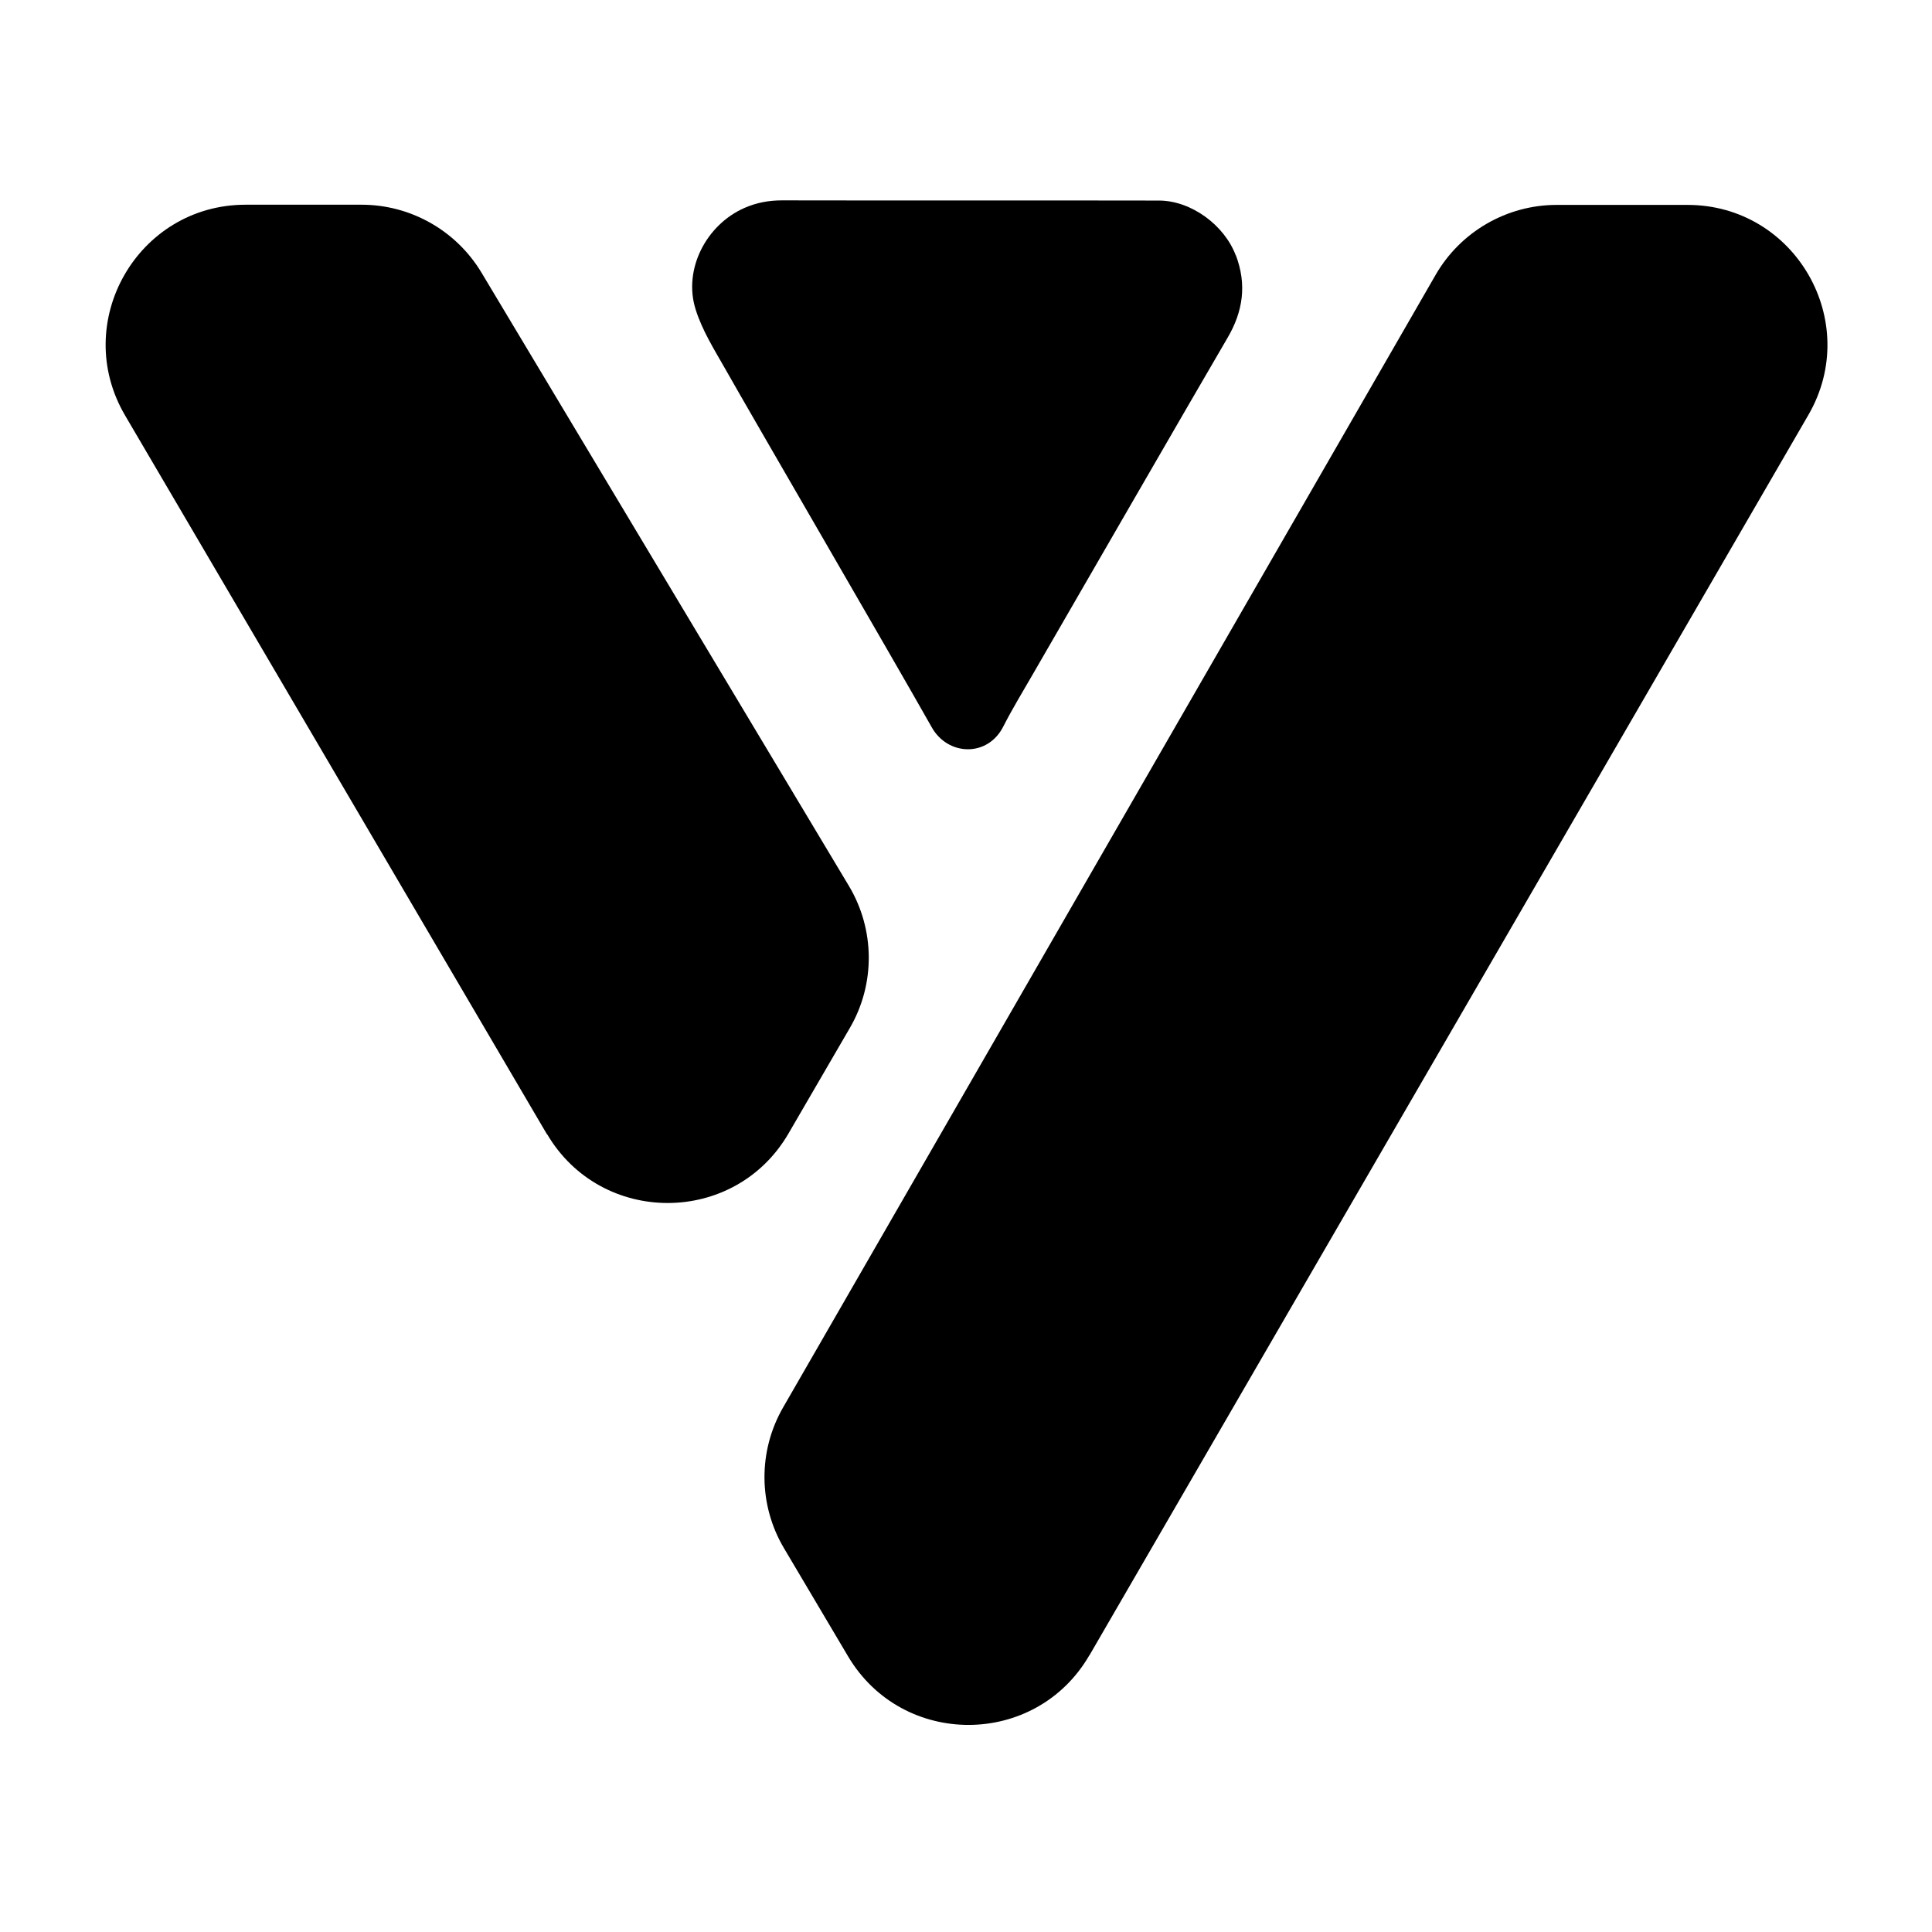
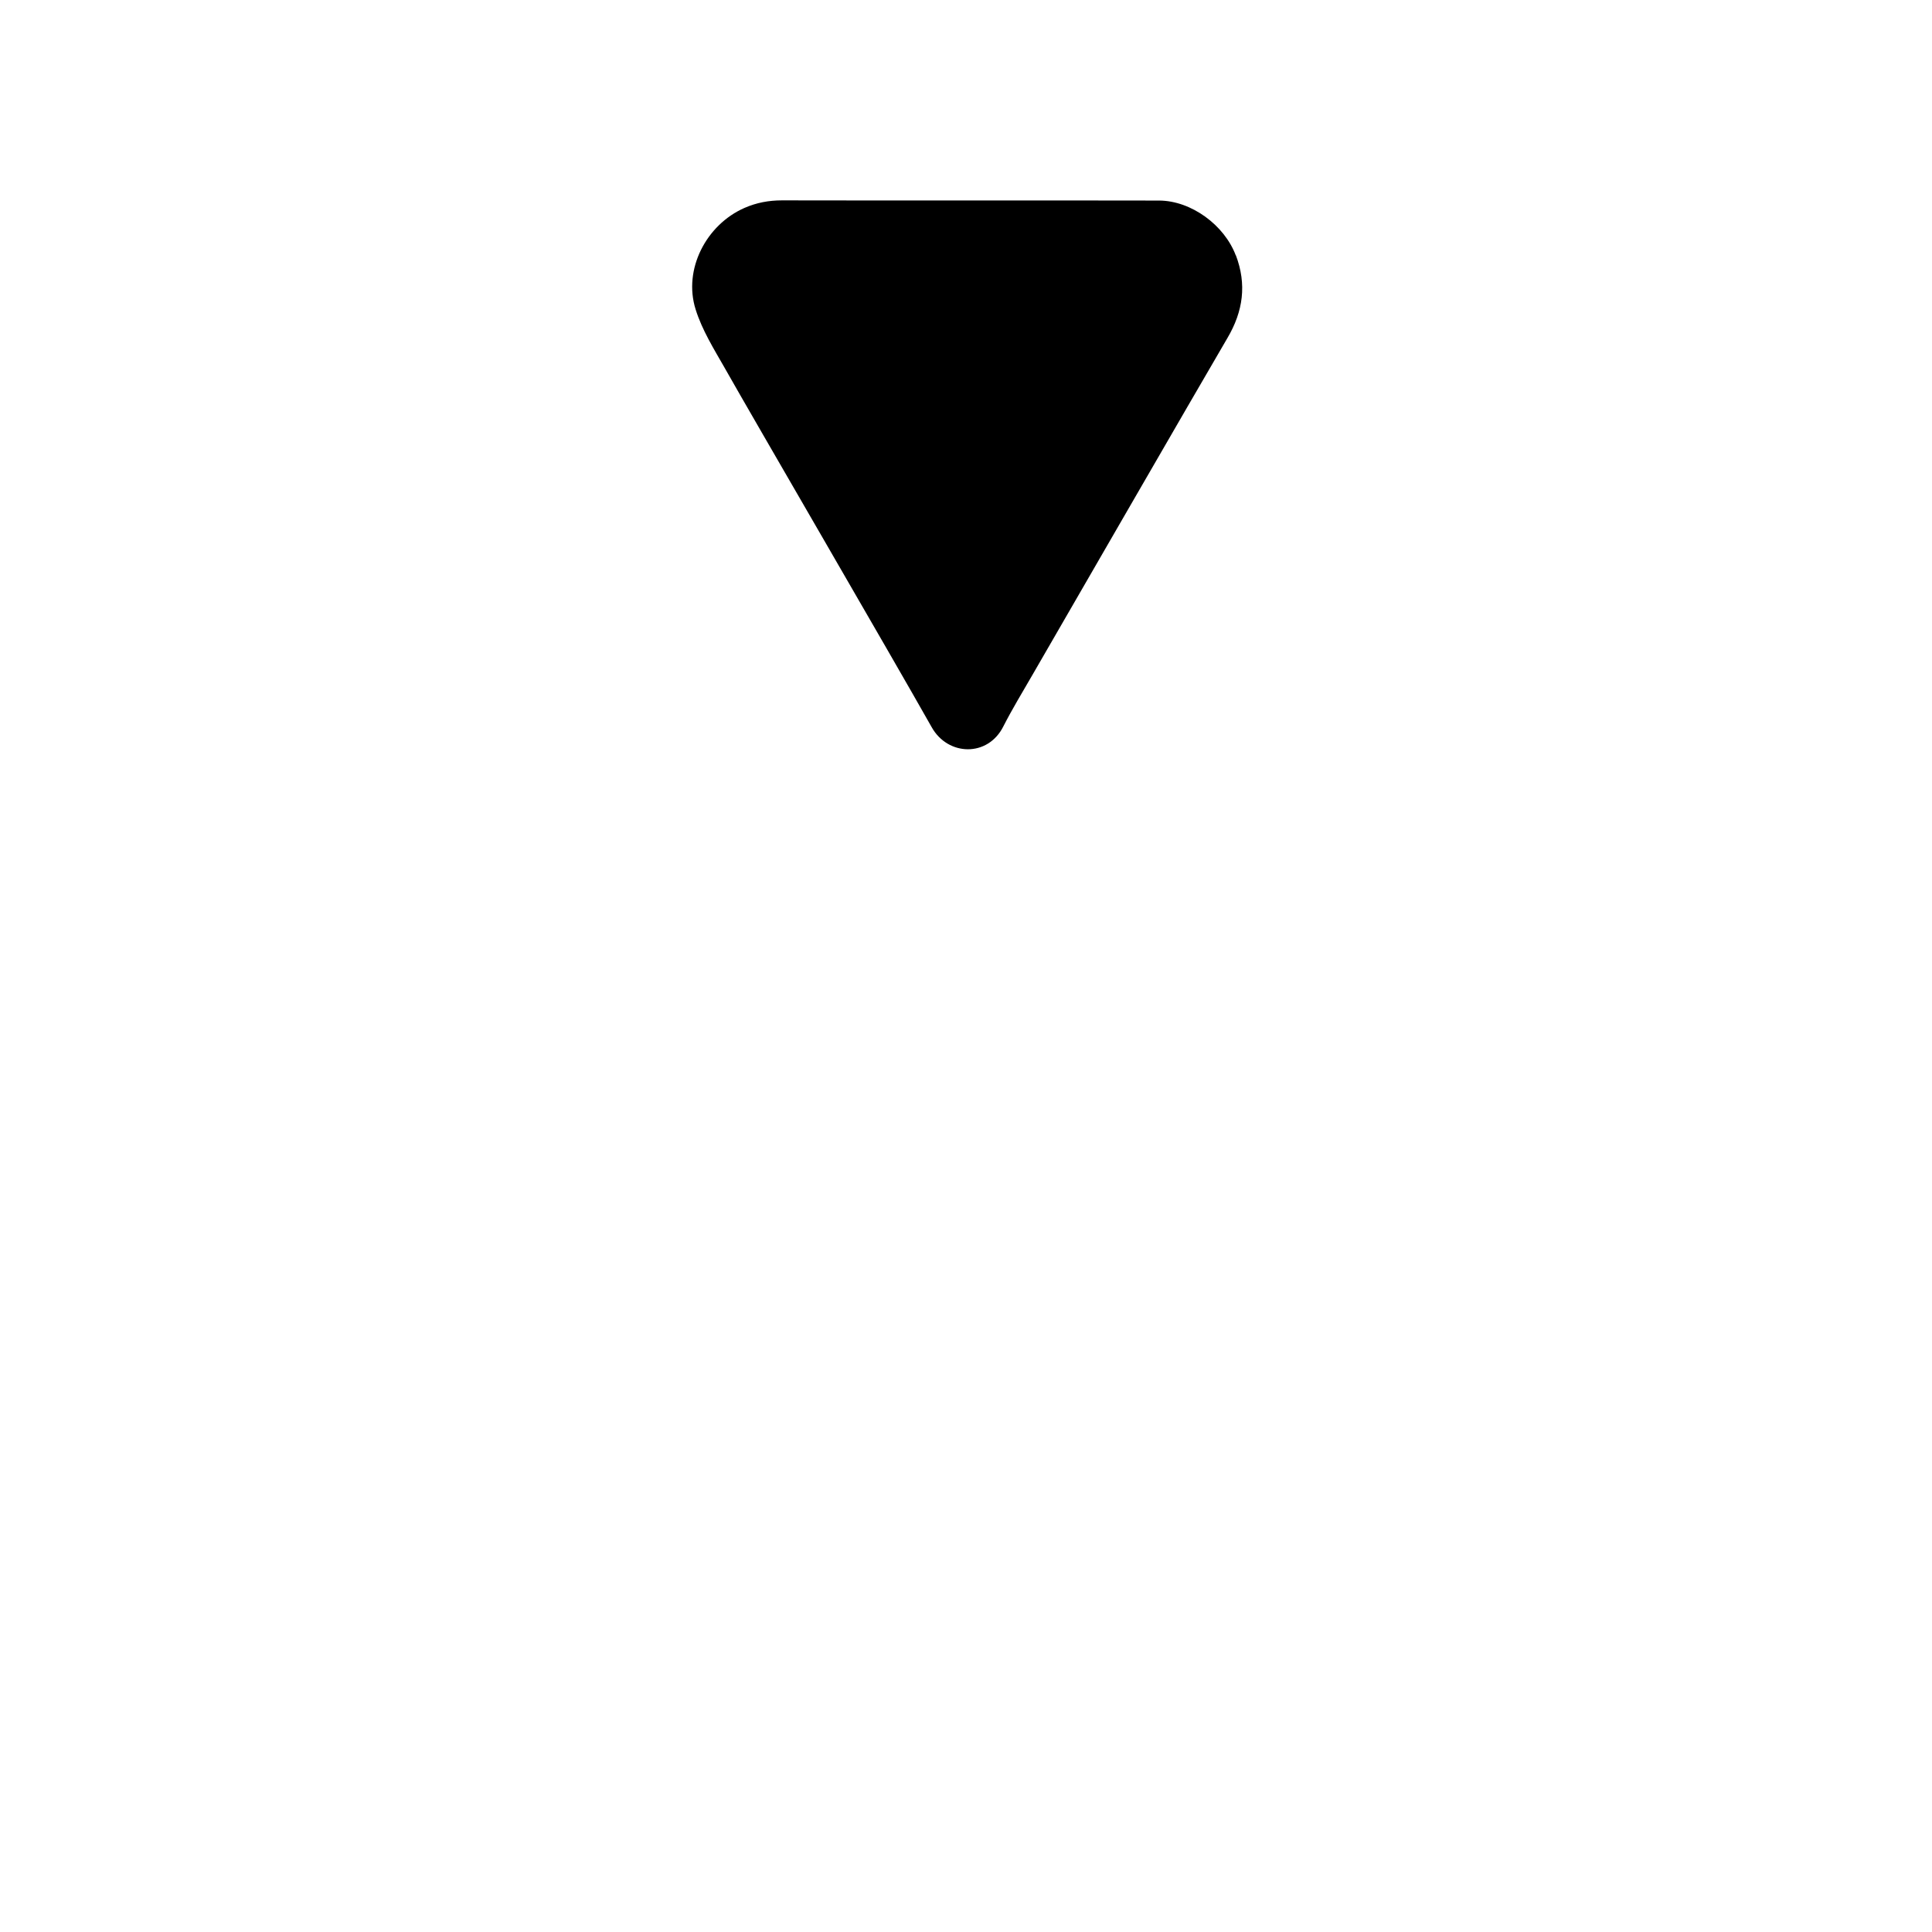
<svg xmlns="http://www.w3.org/2000/svg" id="Layer_1" version="1.1" viewBox="0 0 1024 1024">
-   <path d="M577.4,877.4L958.5,219.9c28.6-49.4-7-111.3-64.1-111.3h-69.3c-26.5,0-51,14.2-64.2,37.1l-345.8,600.2c-13.4,23.2-13.2,51.8.5,74.8l33.9,57.2c28.9,48.7,99.5,48.4,127.9-.6Z" />
-   <path d="M289.9,601.2L66.3,220.2c-29-49.4,6.6-111.7,63.9-111.7h61.4c26.1,0,50.2,13.7,63.6,36l194.7,325c13.9,23.2,14.1,52.1.5,75.4l-32.5,55.9c-28.5,49-99.3,49.1-128,.2Z" />
  <path d="M655,135.4c-6-16-23.5-29-40.6-29.1-33.9-.1-167.2,0-199.9-.1-7,0-13.5,1.2-19.9,4-20.3,8.9-32.6,32.6-25.9,53.8,3.4,10.9,9.7,21,15.4,31,14.5,25.7,88.2,152.3,109.7,190.4,8.6,15.4,29.8,16,38-.4,4.8-9.4,10.3-18.4,15.6-27.6,17.3-29.9,85.9-148.8,103.2-178.3,8.3-14.1,10.3-28.4,4.4-43.9Z" />
</svg>